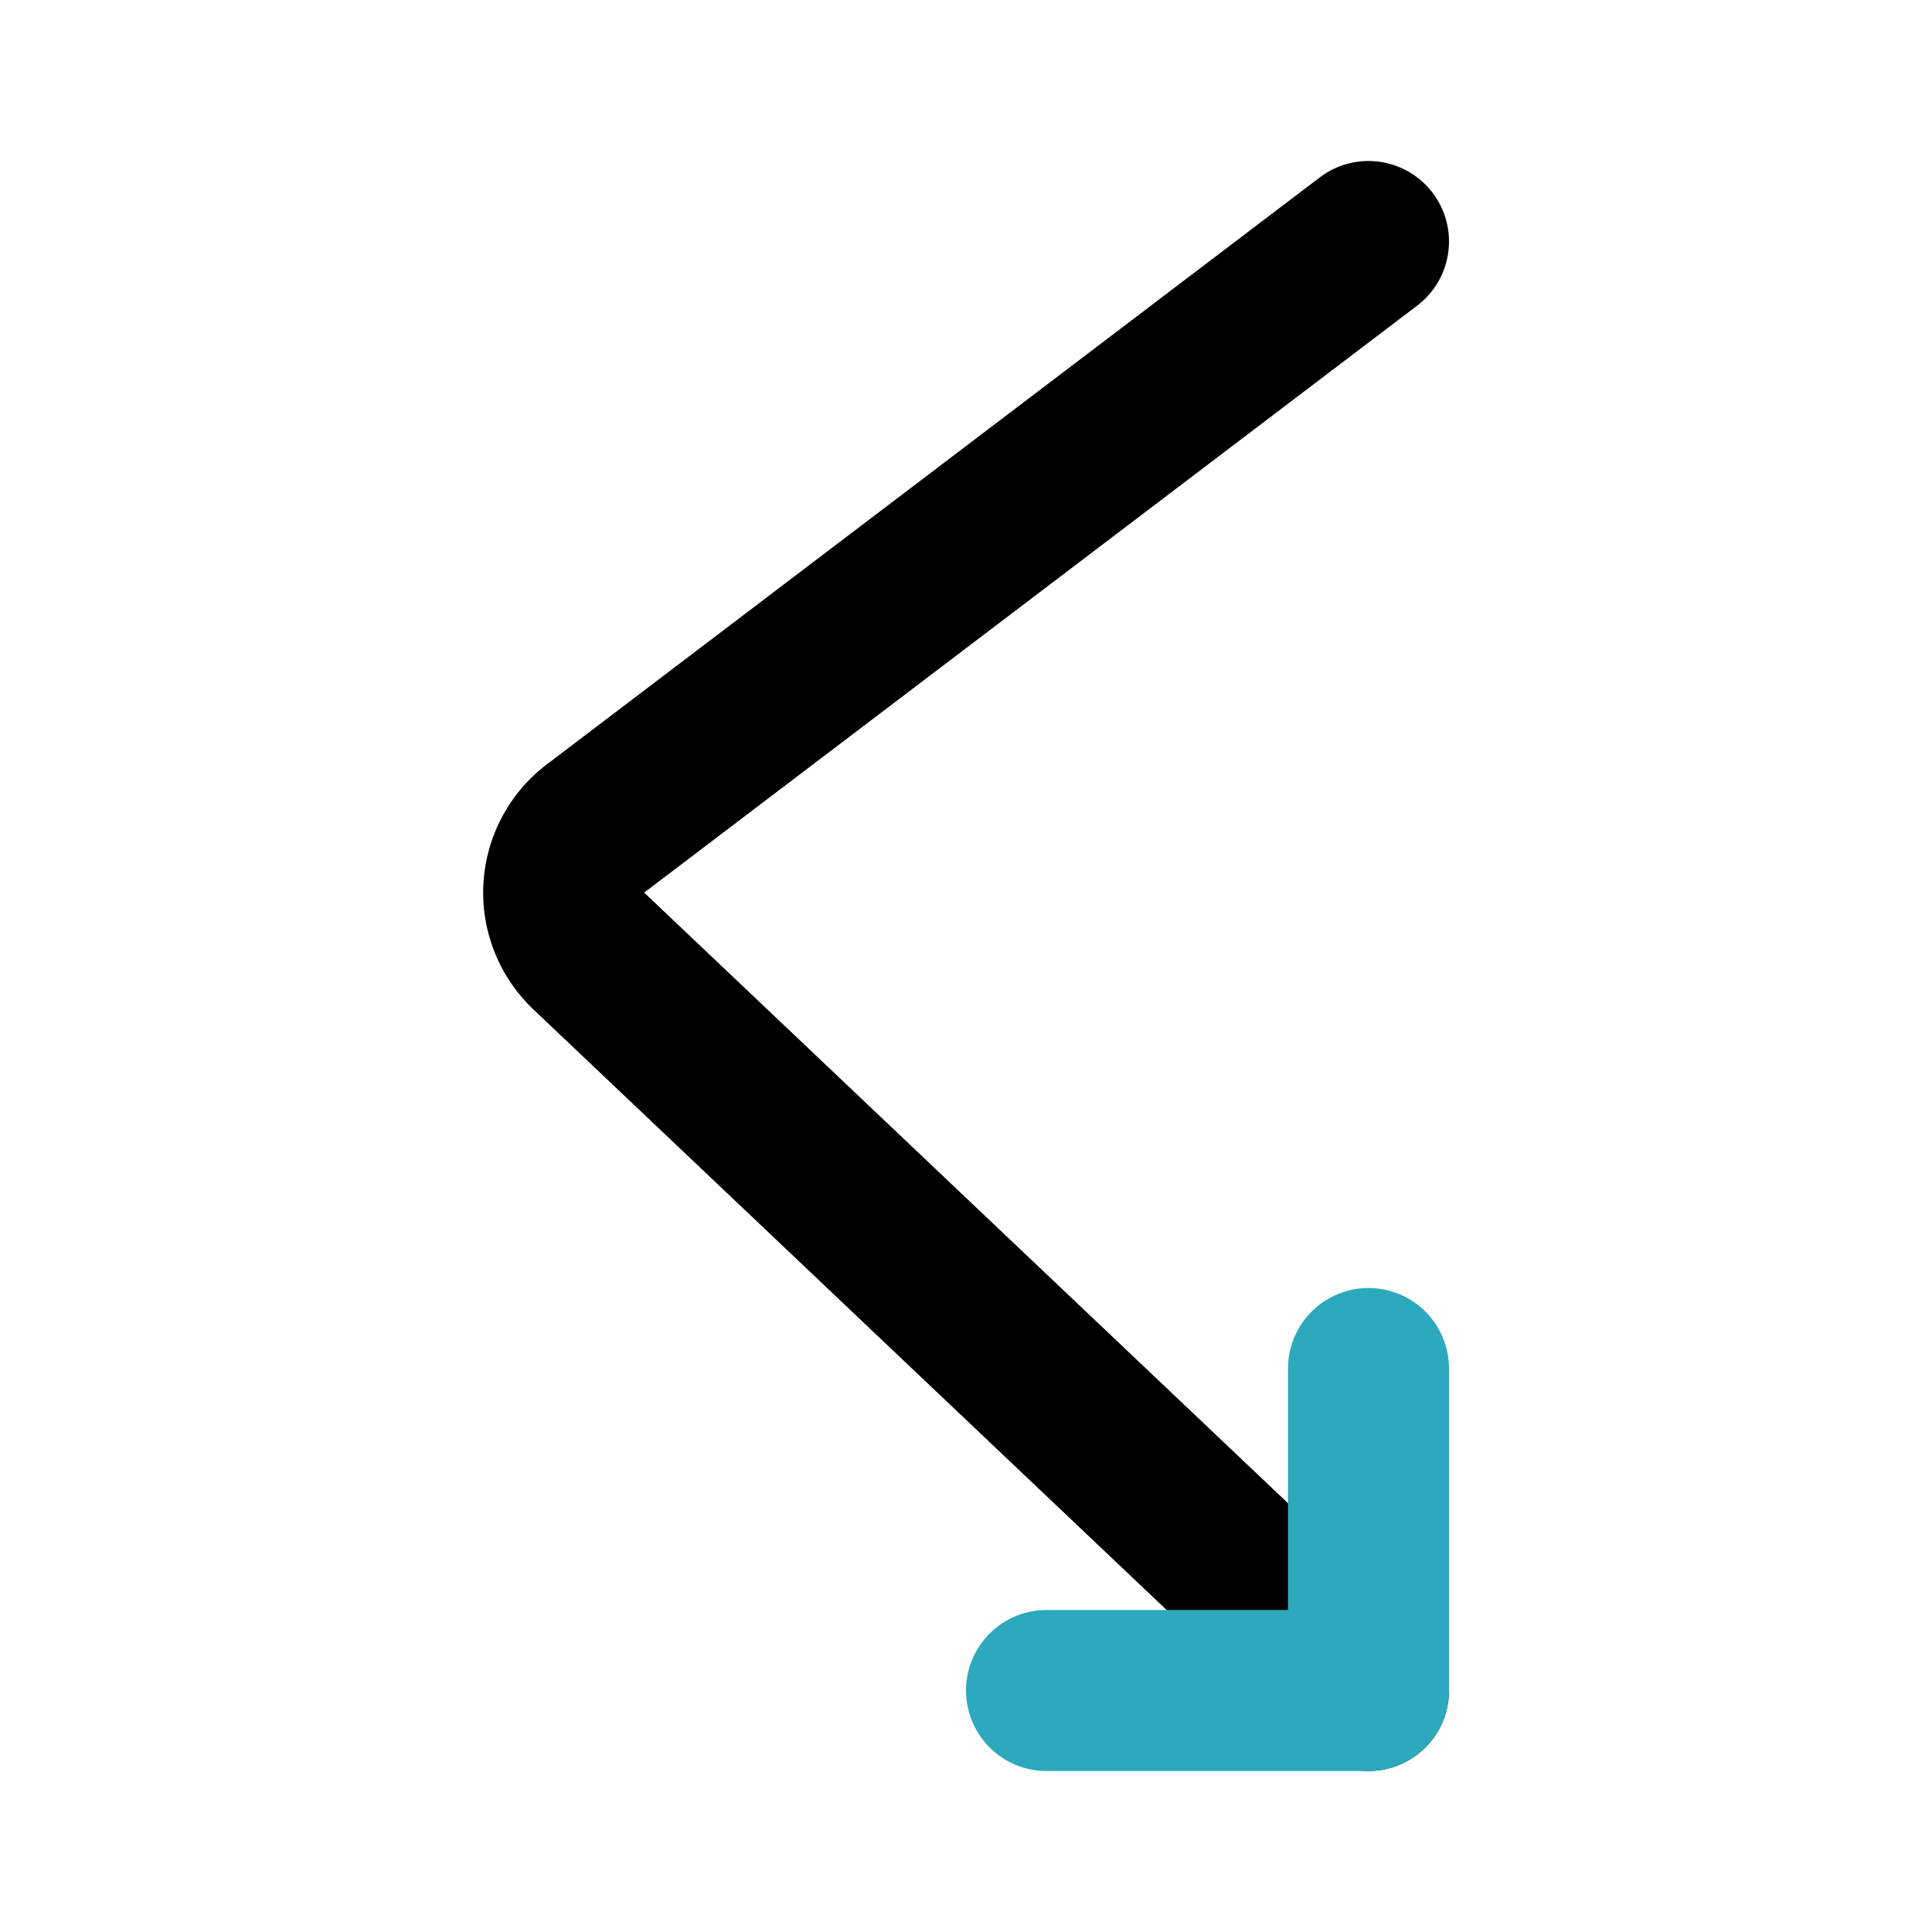
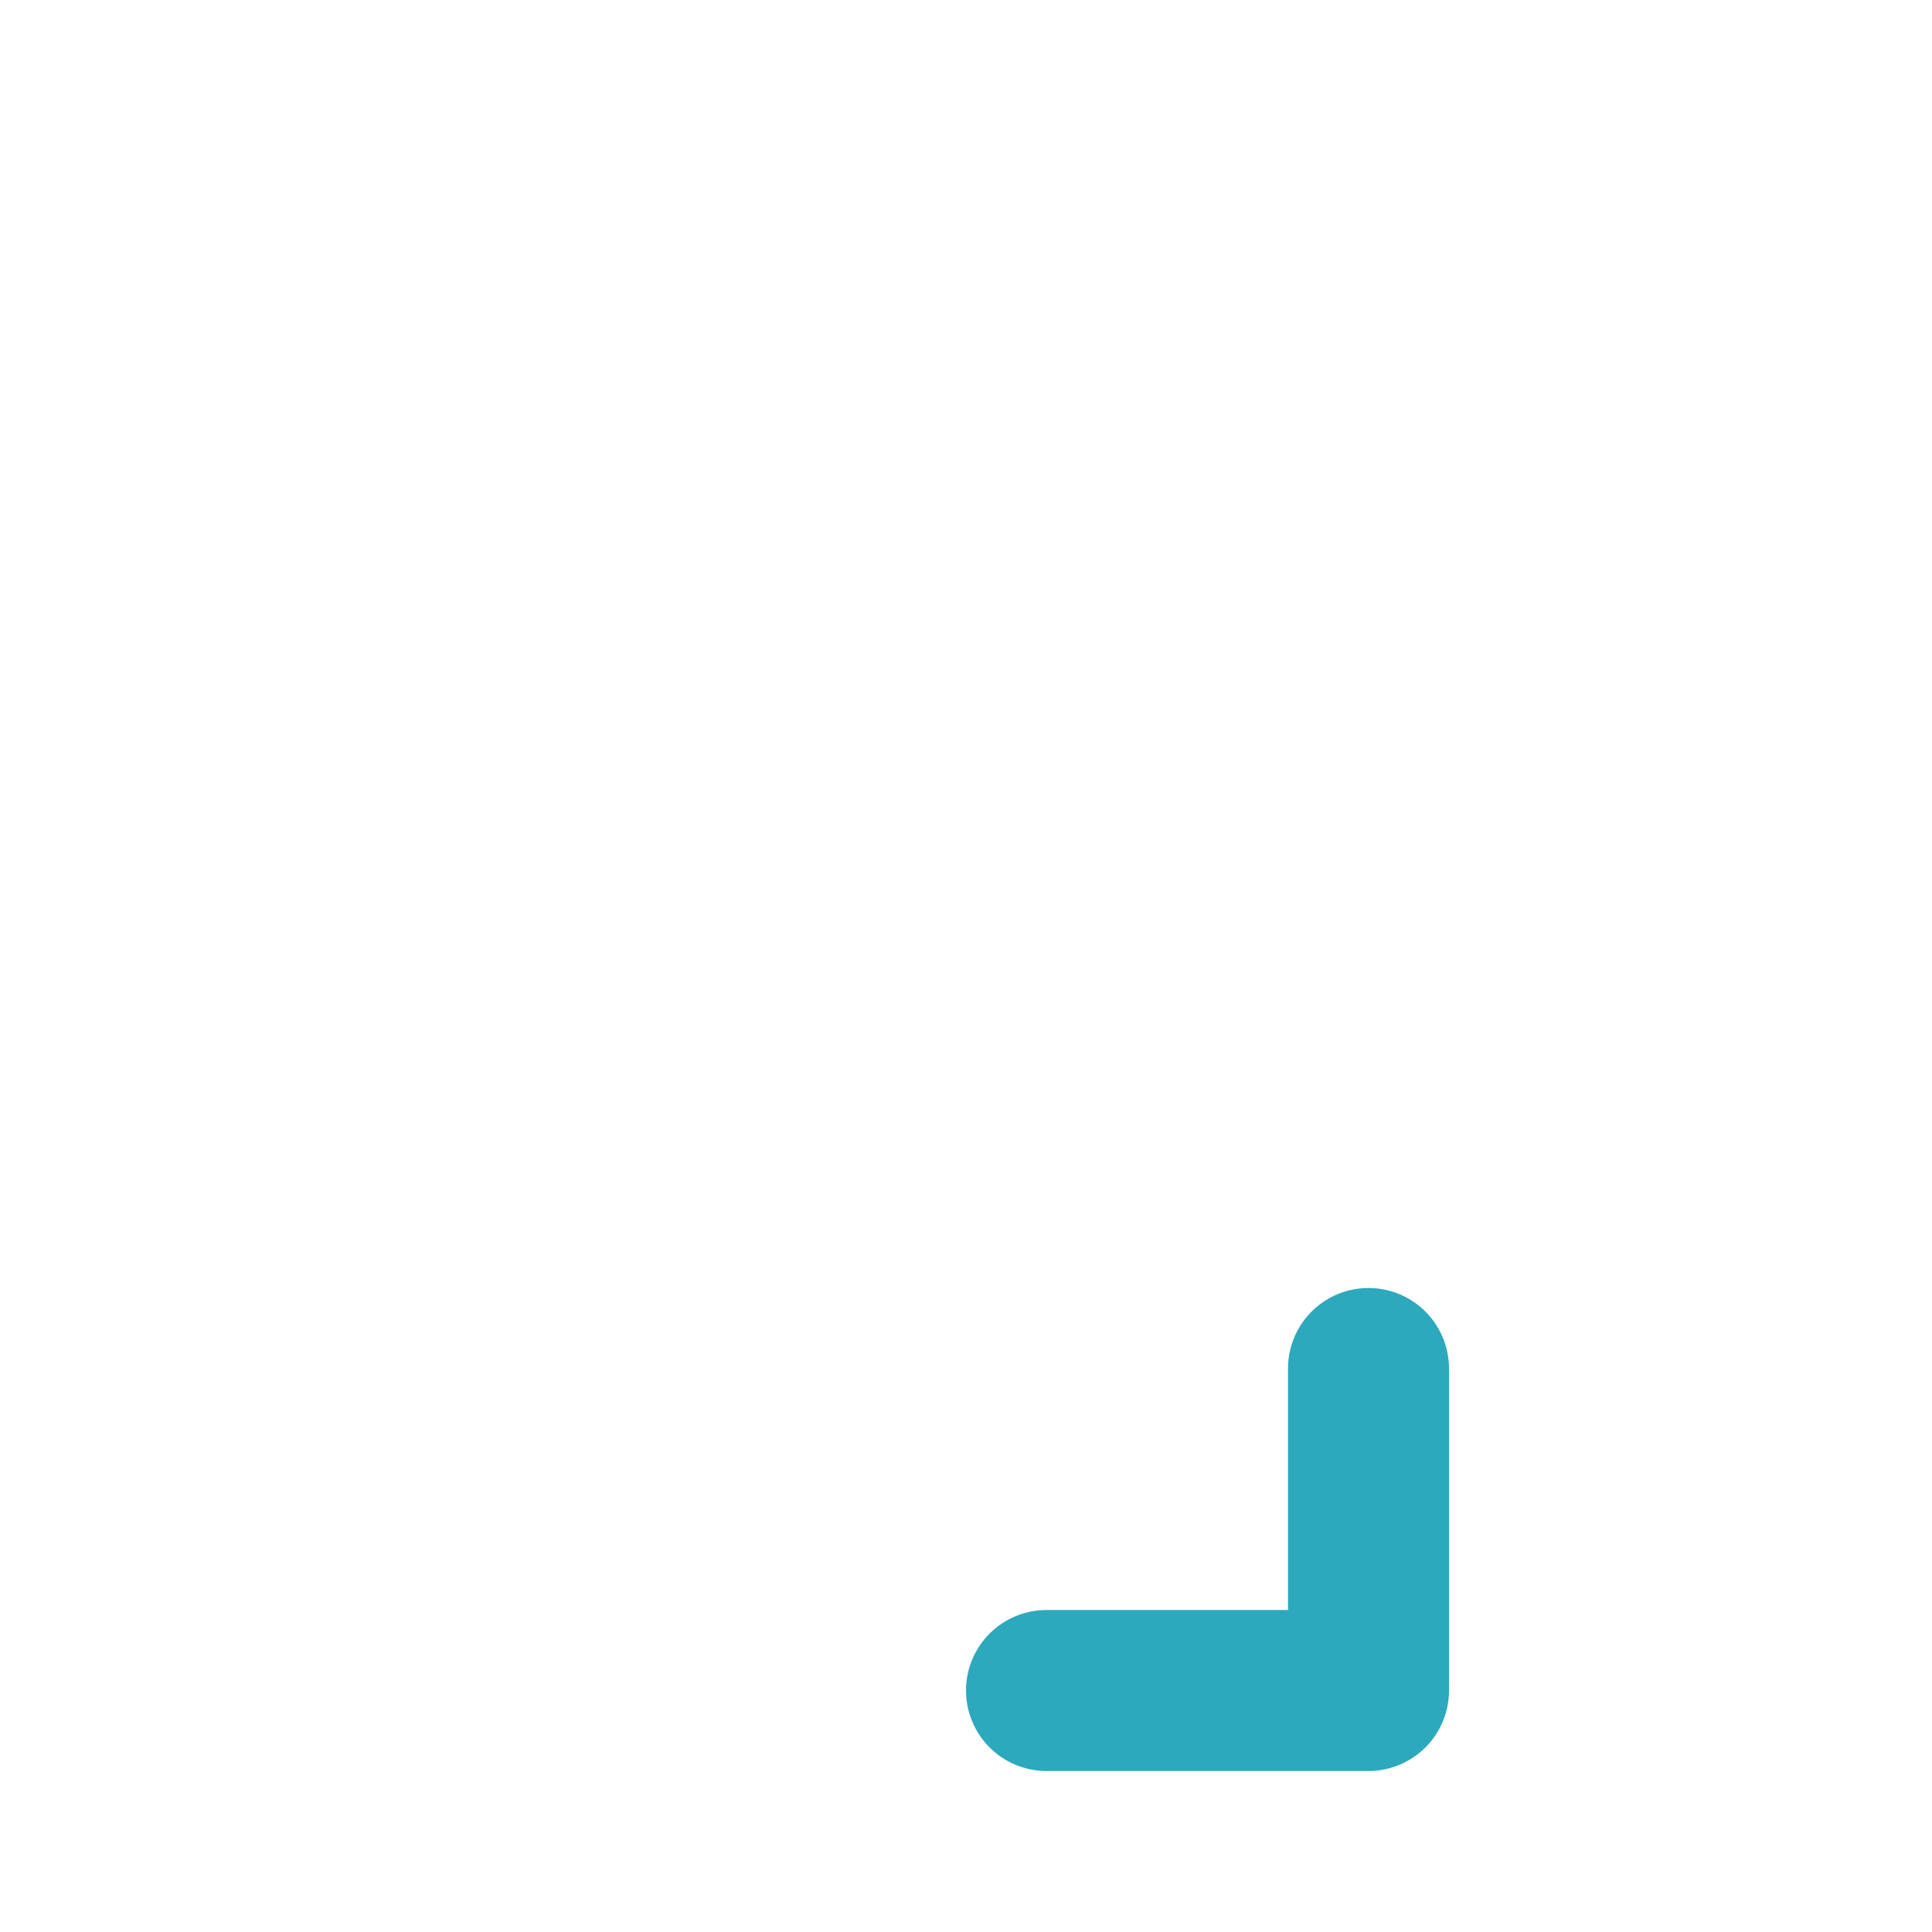
<svg xmlns="http://www.w3.org/2000/svg" fill="#000000" width="800px" height="800px" viewBox="0 0 24 24" id="right-down-direction" data-name="Line Color" class="icon line-color">
-   <path id="primary" d="M17,21,7.31,11.81a1,1,0,0,1,.09-1.52L17,3" style="fill: none; stroke: rgb(0, 0, 0); stroke-linecap: round; stroke-linejoin: round; stroke-width: 2;" />
  <polyline id="secondary" points="17 17 17 21 13 21" style="fill: none; stroke: rgb(44, 169, 188); stroke-linecap: round; stroke-linejoin: round; stroke-width: 2;" />
</svg>